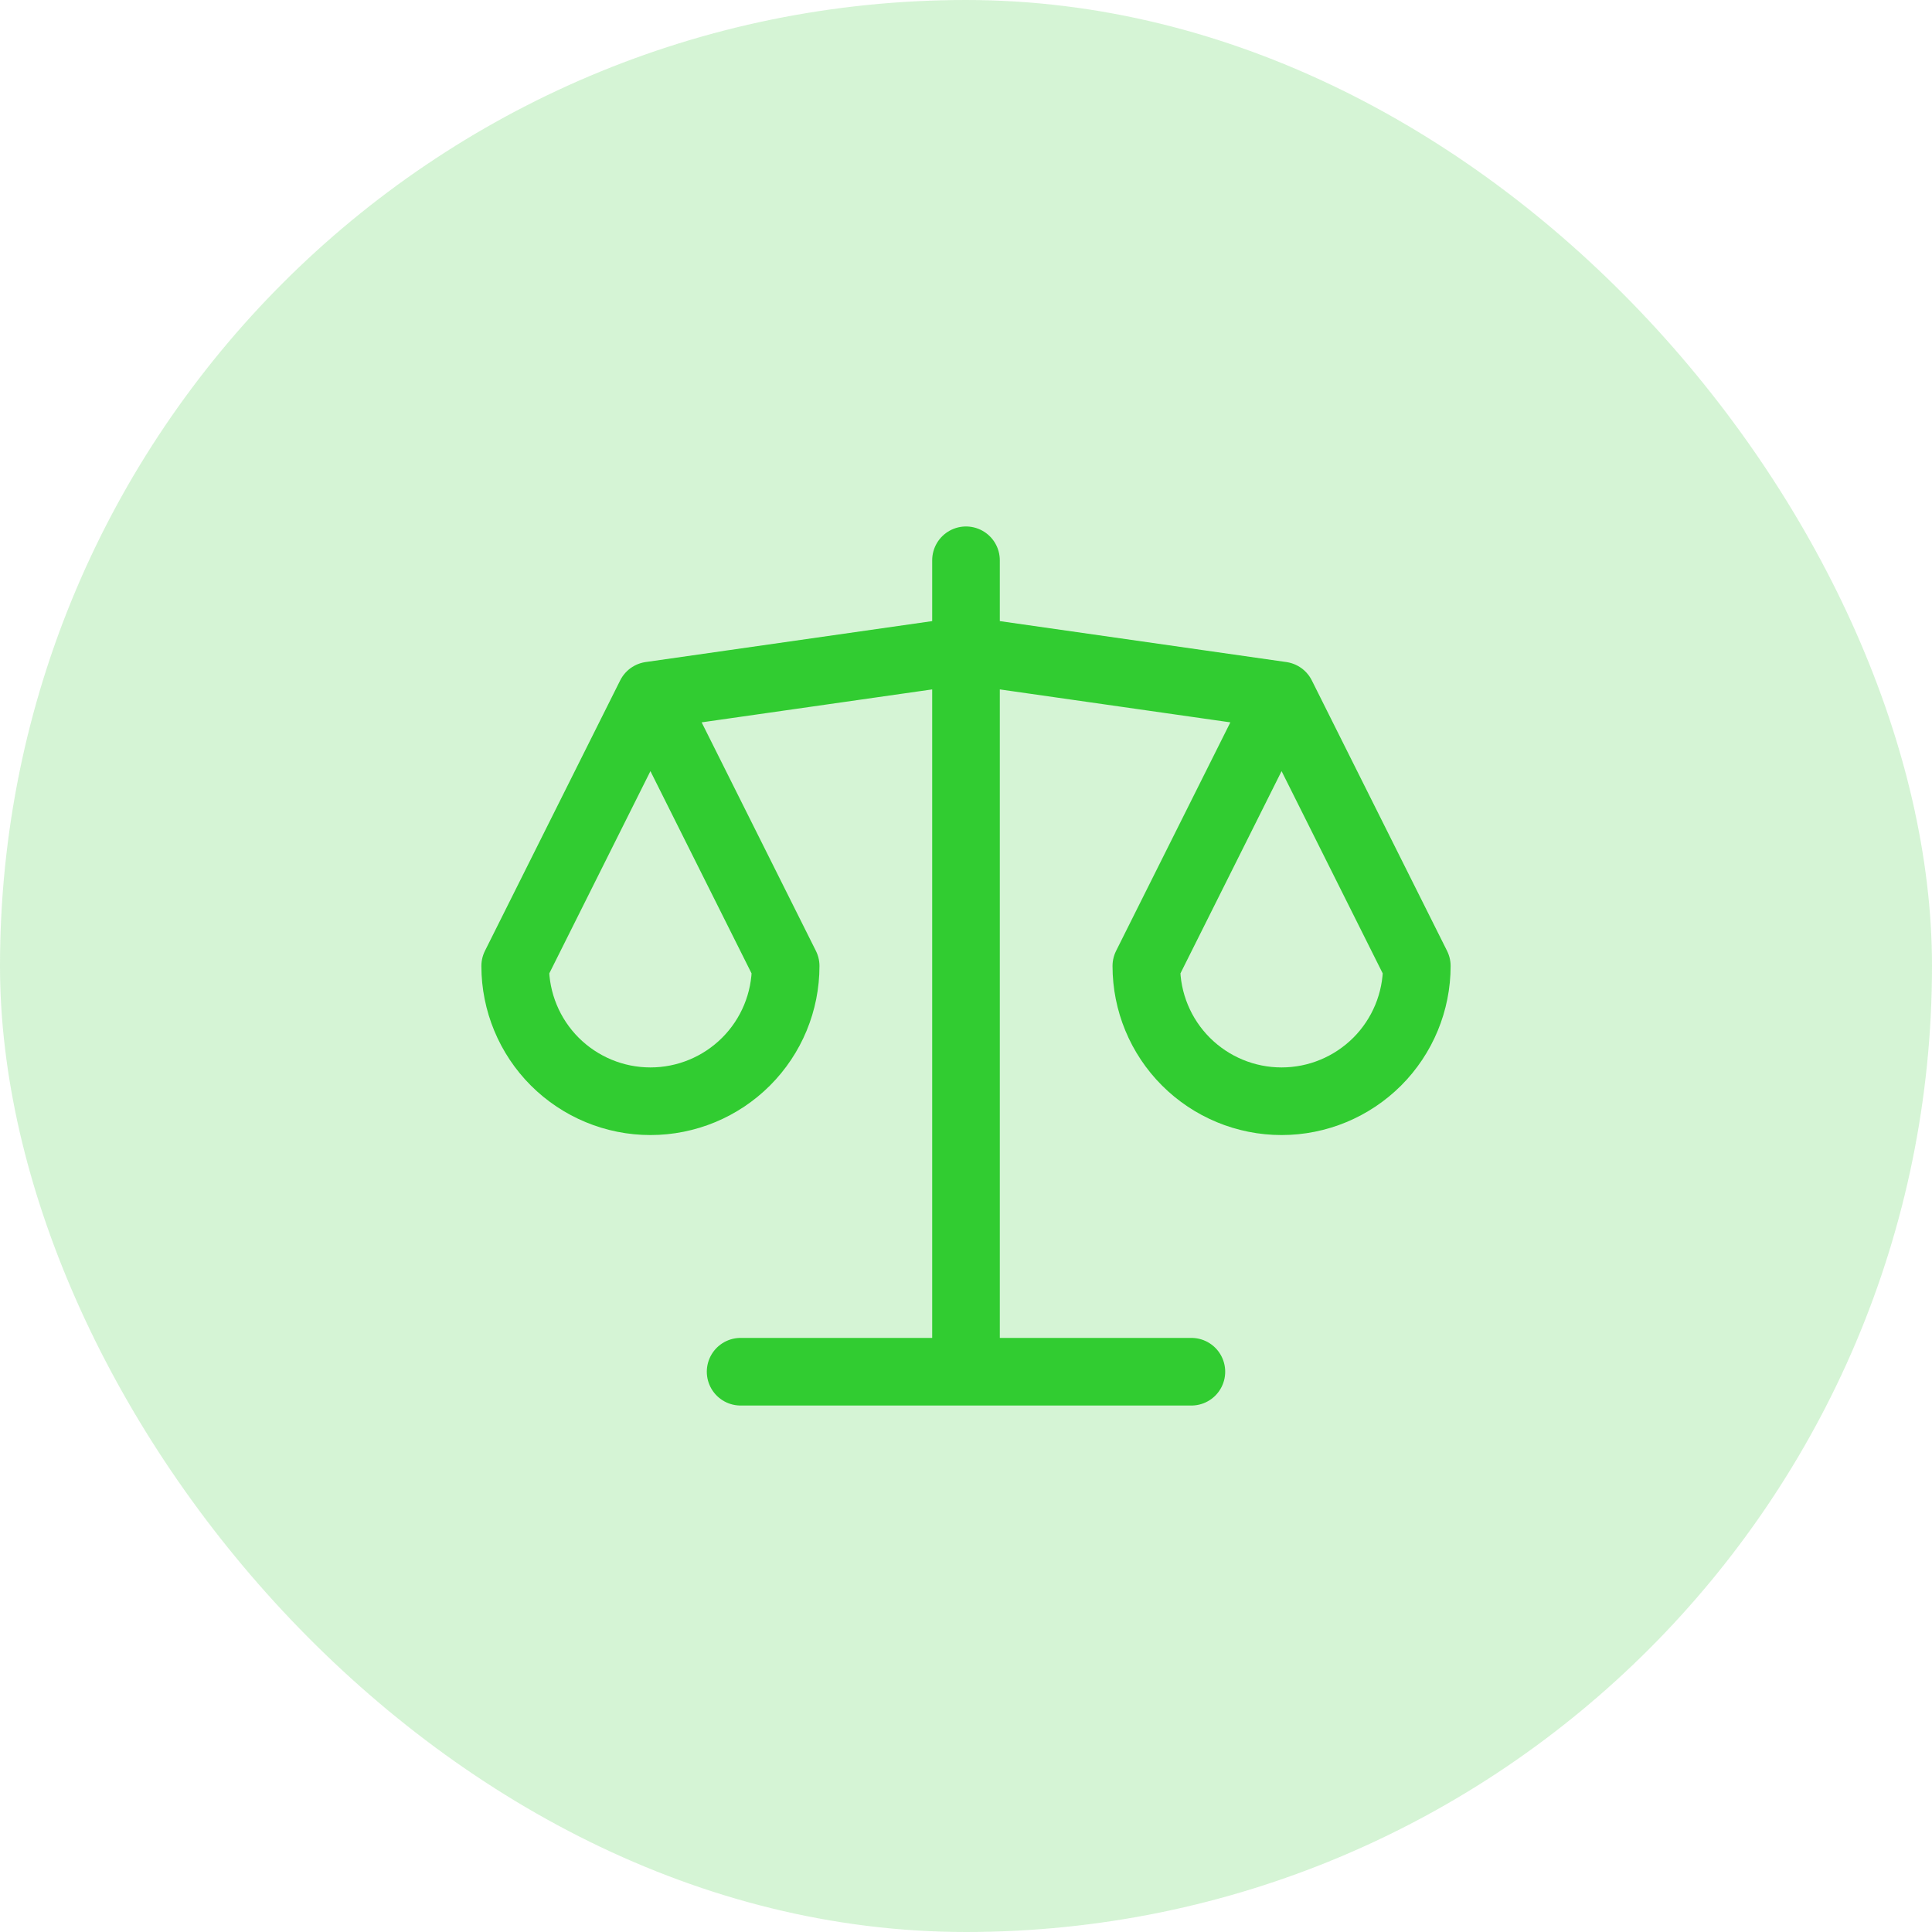
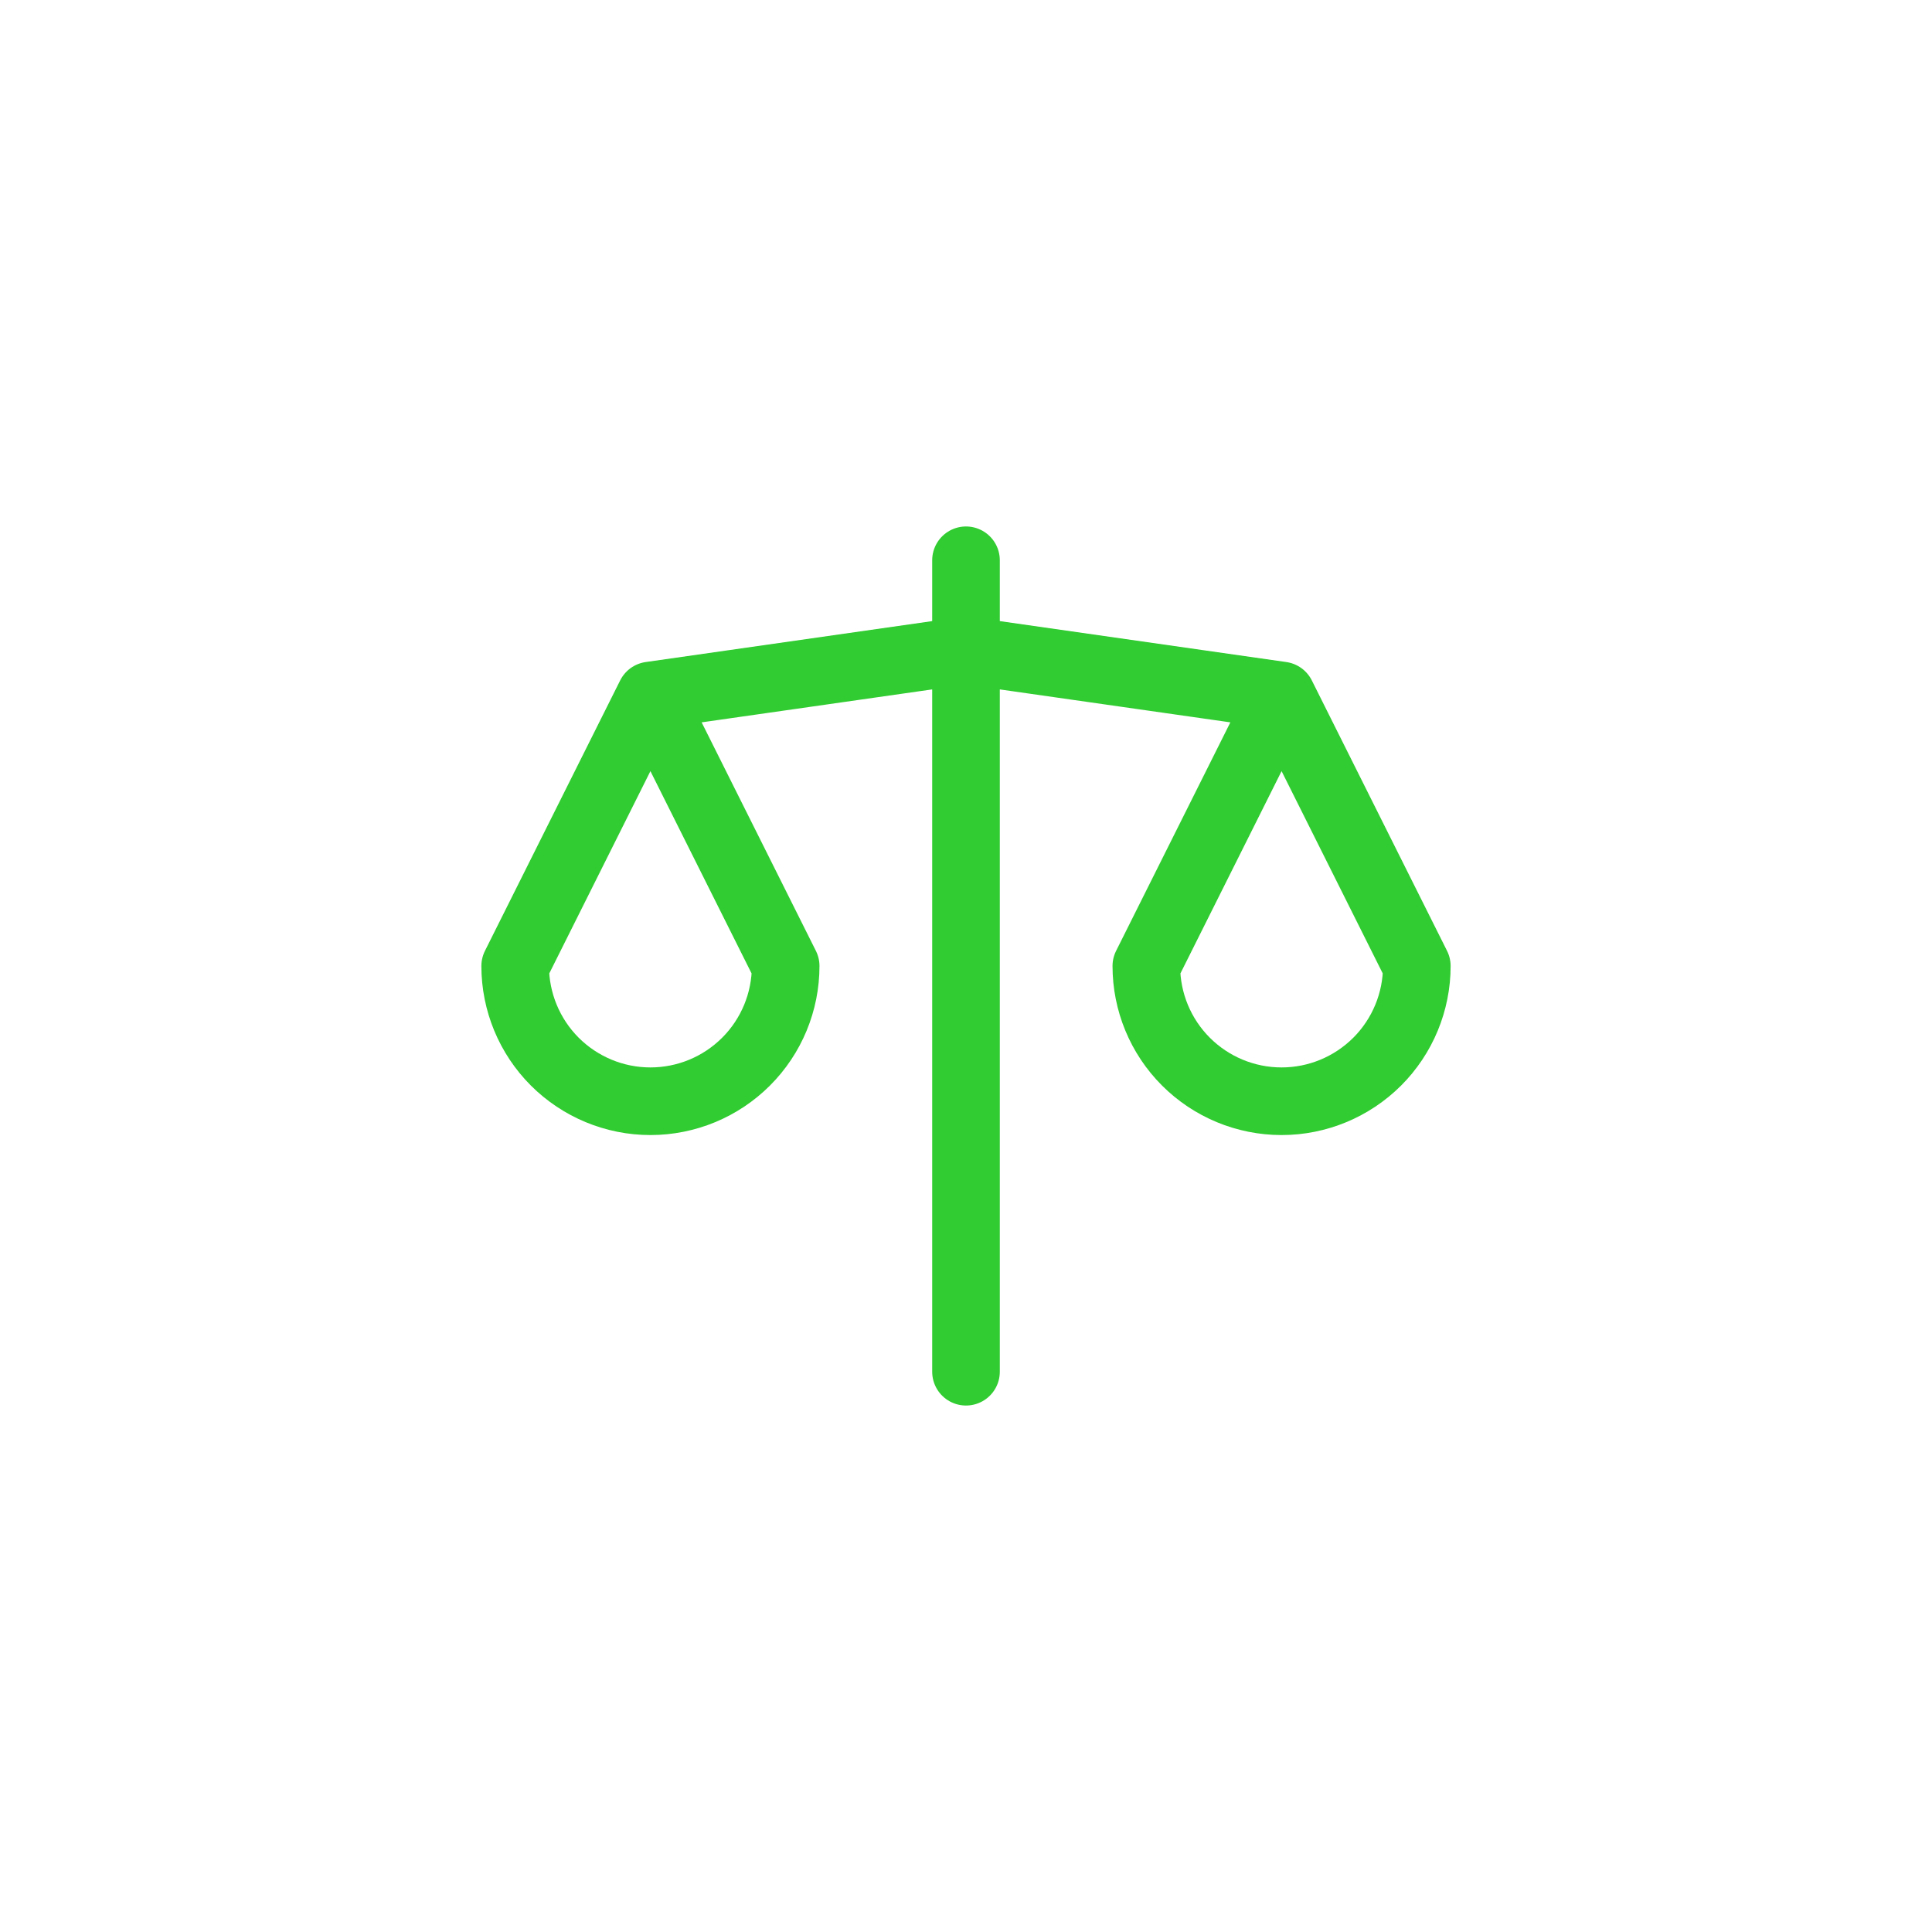
<svg xmlns="http://www.w3.org/2000/svg" width="50" height="50" viewBox="0 0 50 50" fill="none">
-   <rect width="50" height="50" rx="25" fill="#31CC31" fill-opacity="0.2" />
-   <path d="M16.833 18L25 16.833L33.167 18M16.833 18L20.333 25C20.333 25.928 19.965 26.819 19.308 27.475C18.652 28.131 17.762 28.5 16.833 28.5C15.905 28.5 15.015 28.131 14.358 27.475C13.702 26.819 13.333 25.928 13.333 25L16.833 18ZM33.167 18L36.667 25C36.667 25.928 36.298 26.819 35.642 27.475C34.985 28.131 34.095 28.5 33.167 28.5C32.238 28.5 31.348 28.131 30.692 27.475C30.035 26.819 29.667 25.928 29.667 25L33.167 18ZM25 14.5V35.5M19.167 35.5H30.833" stroke="#31CC31" stroke-width="1.75" stroke-linecap="round" stroke-linejoin="round" />
+   <path d="M16.833 18L25 16.833L33.167 18M16.833 18L20.333 25C20.333 25.928 19.965 26.819 19.308 27.475C18.652 28.131 17.762 28.5 16.833 28.5C15.905 28.5 15.015 28.131 14.358 27.475C13.702 26.819 13.333 25.928 13.333 25L16.833 18ZM33.167 18L36.667 25C36.667 25.928 36.298 26.819 35.642 27.475C34.985 28.131 34.095 28.5 33.167 28.5C32.238 28.5 31.348 28.131 30.692 27.475C30.035 26.819 29.667 25.928 29.667 25L33.167 18ZM25 14.5V35.5M19.167 35.5" stroke="#31CC31" stroke-width="1.75" stroke-linecap="round" stroke-linejoin="round" />
</svg>